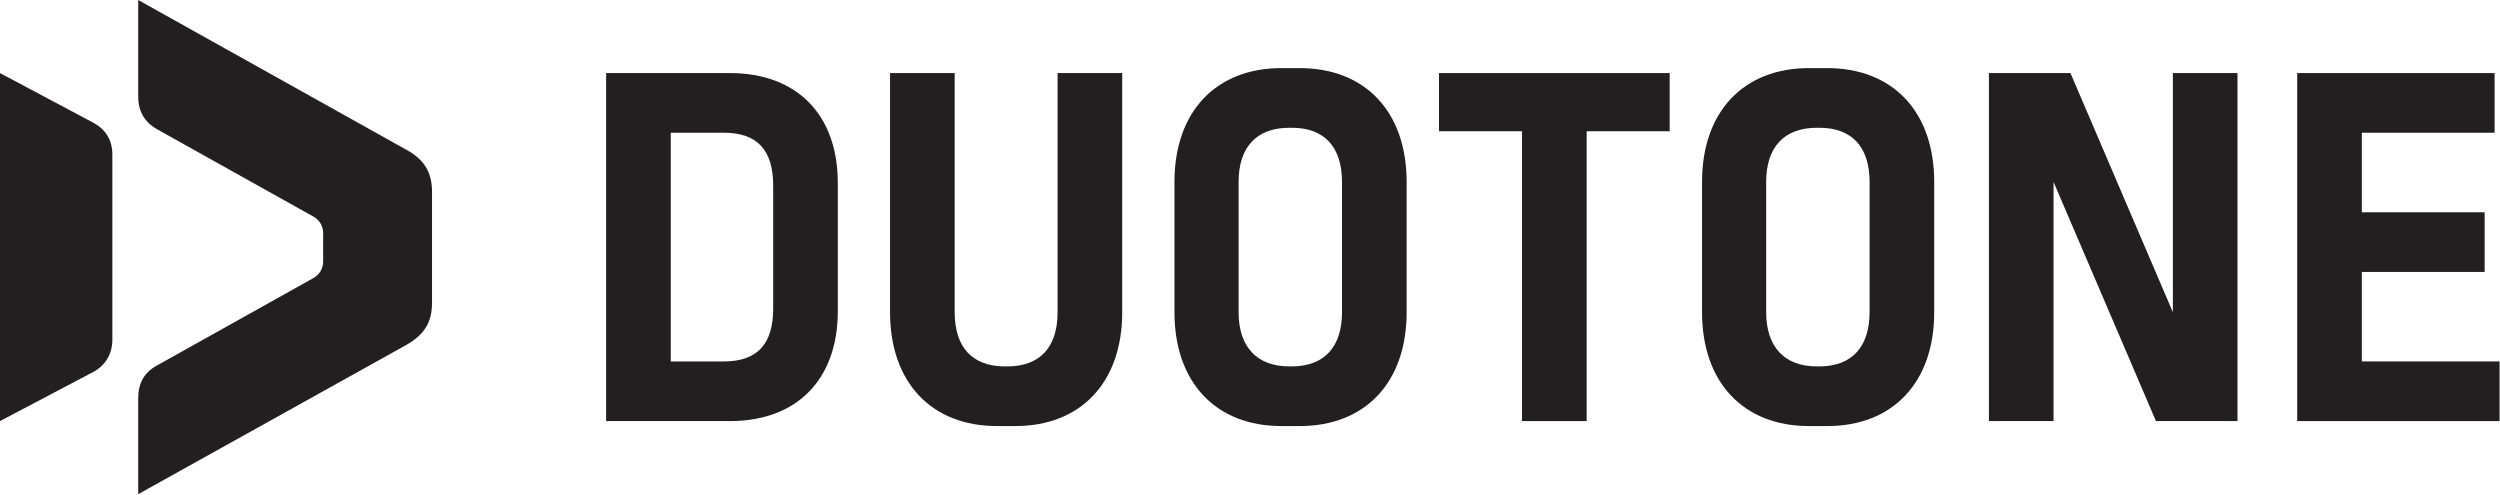
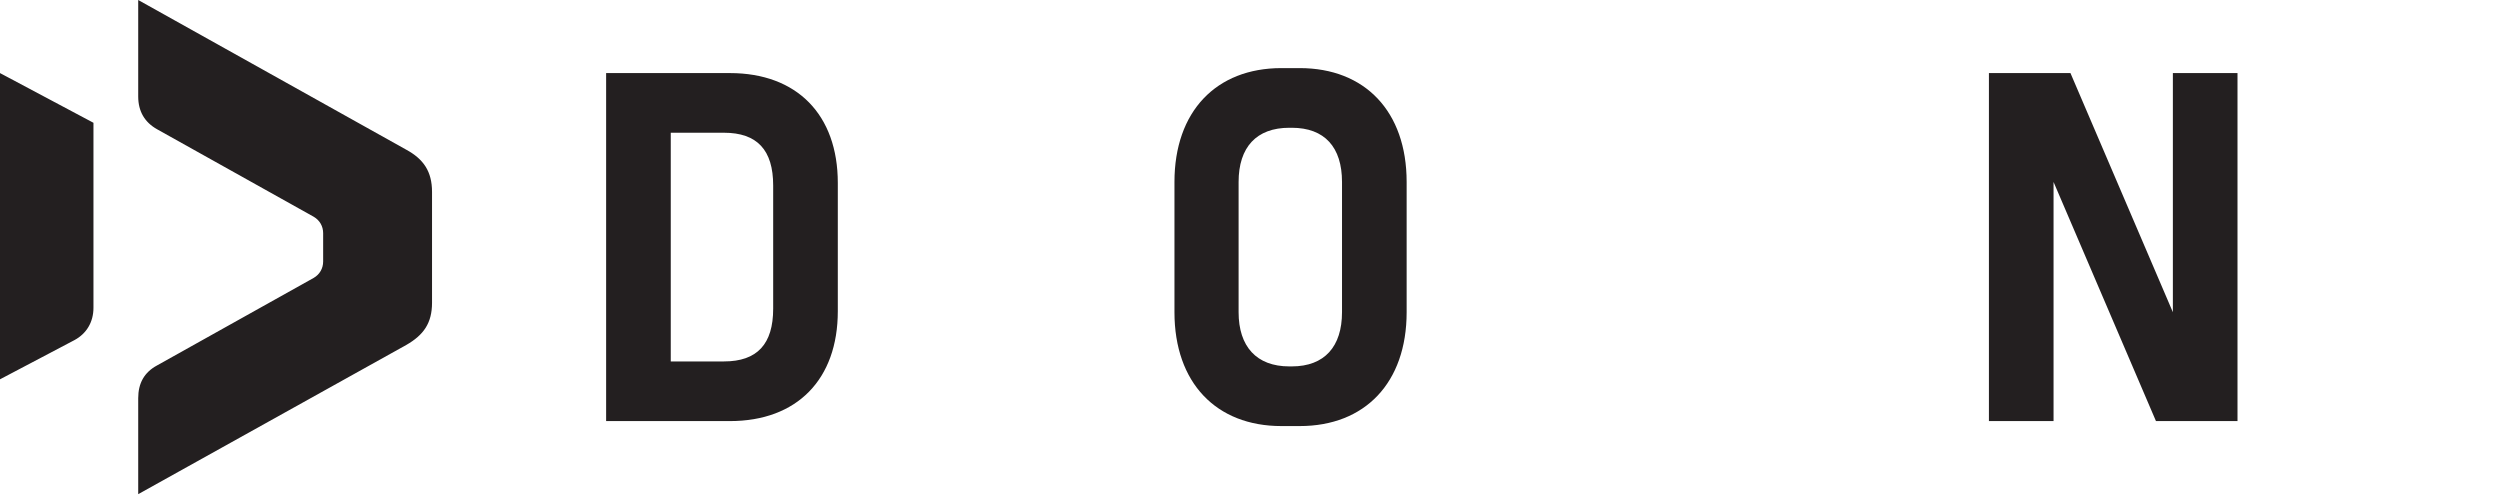
<svg xmlns="http://www.w3.org/2000/svg" width="100%" height="100%" viewBox="0 0 1697 336" version="1.1" xml:space="preserve" style="fill-rule:evenodd;clip-rule:evenodd;stroke-linejoin:round;stroke-miterlimit:2;">
  <g>
-     <path d="M293.262,130.263l0,75.254c0,13.833 -5.737,21.933 -17.55,28.683l-181.895,101.242l-0,-65.134c-0,-10.116 4.05,-17.546 12.82,-22.271l106.305,-59.4c4.05,-2.358 6.412,-6.408 6.412,-11.133l0,-19.233c0,-4.729 -2.362,-8.775 -6.412,-11.142l-106.305,-59.387c-8.433,-4.73 -12.82,-12.155 -12.82,-22.271l-0,-65.471l181.895,101.579c11.813,6.408 17.55,14.85 17.55,28.684Zm-293.262,155.57l0,-236.225l63.442,33.742c8.1,4.392 12.825,11.479 12.825,21.6l-0,125.542c-0,9.779 -4.725,17.545 -12.825,21.933l-63.442,33.408Z" style="fill:#231f20;fill-rule:nonzero;" />
+     <path d="M293.262,130.263l0,75.254c0,13.833 -5.737,21.933 -17.55,28.683l-181.895,101.242l-0,-65.134c-0,-10.116 4.05,-17.546 12.82,-22.271l106.305,-59.4c4.05,-2.358 6.412,-6.408 6.412,-11.133l0,-19.233c0,-4.729 -2.362,-8.775 -6.412,-11.142l-106.305,-59.387c-8.433,-4.73 -12.82,-12.155 -12.82,-22.271l-0,-65.471l181.895,101.579c11.813,6.408 17.55,14.85 17.55,28.684Zm-293.262,155.57l0,-236.225l63.442,33.742l-0,125.542c-0,9.779 -4.725,17.545 -12.825,21.933l-63.442,33.408Z" style="fill:#231f20;fill-rule:nonzero;" />
    <path d="M524.833,209.571l0,-83.7c0,-23.954 -10.8,-35.771 -33.412,-35.771l-36.108,0l-0,155.242l36.108,-0c22.612,-0 33.412,-11.817 33.412,-35.771Zm-29.362,-159.963c45.558,0 73.233,28.346 73.233,74.575l0,87.067c0,46.238 -27.675,74.583 -73.233,74.583l-84.033,0l-0,-236.225l84.033,0Z" style="fill:#231f20;fill-rule:nonzero;" />
-     <path d="M604.167,211.925l-0,-162.317l43.87,0l0,162.317c0,23.625 11.809,36.787 34.084,36.787l1.687,0c22.275,0 34.084,-13.162 34.084,-36.787l-0,-162.317l43.871,0l-0,162.317c-0,47.929 -28.346,77.287 -72.555,77.287l-12.487,0c-44.208,0 -72.554,-29.358 -72.554,-77.287Z" style="fill:#231f20;fill-rule:nonzero;" />
    <path d="M910.958,211.925l0,-88.413c0,-23.62 -11.816,-36.783 -34.083,-36.783l-1.692,0c-22.275,0 -34.421,13.163 -34.421,36.783l0,88.413c0,23.288 12.146,36.787 34.421,36.787l1.692,0c22.267,0 34.083,-13.499 34.083,-36.787Zm-113.733,-0l-0,-88.413c-0,-47.925 28.346,-77.283 72.563,-77.283l12.483,0c44.212,0 72.558,29.358 72.558,77.283l0,88.413c0,47.929 -28.346,77.287 -72.558,77.287l-12.483,0c-44.217,0 -72.563,-29.358 -72.563,-77.287Z" style="fill:#231f20;fill-rule:nonzero;" />
-     <path d="M1077.02,89.087l-0,196.746l-43.871,0l-0,-196.746l-56.359,0l0,-39.479l156.592,0l0,39.479l-56.362,0Z" style="fill:#231f20;fill-rule:nonzero;" />
-     <path d="M1269.07,211.925l-0,-88.413c-0,-23.62 -11.817,-36.783 -34.084,-36.783l-1.687,0c-22.275,0 -34.421,13.163 -34.421,36.783l-0,88.413c-0,23.288 12.146,36.787 34.421,36.787l1.687,0c22.267,0 34.084,-13.499 34.084,-36.787Zm-113.725,-0l-0,-88.413c-0,-47.925 28.345,-77.283 72.558,-77.283l12.483,0c44.209,0 72.559,29.358 72.559,77.283l-0,88.413c-0,47.929 -28.35,77.287 -72.559,77.287l-12.483,0c-44.213,0 -72.558,-29.358 -72.558,-77.287Z" style="fill:#231f20;fill-rule:nonzero;" />
    <path d="M1405.43,49.608l69.517,162.317l-0,-162.317l43.871,0l-0,236.225l-55.35,0l-69.517,-162.321l0,162.321l-43.871,0l0,-236.225l55.35,0Z" style="fill:#231f20;fill-rule:nonzero;" />
-     <path d="M1693.33,49.608l0,40.492l-90.108,0l-0,54l83.358,-0l0,40.492l-83.358,-0l-0,60.75l93.479,-0l0,40.491l-137.354,0l-0,-236.225l133.983,0Z" style="fill:#231f20;fill-rule:nonzero;" />
  </g>
</svg>